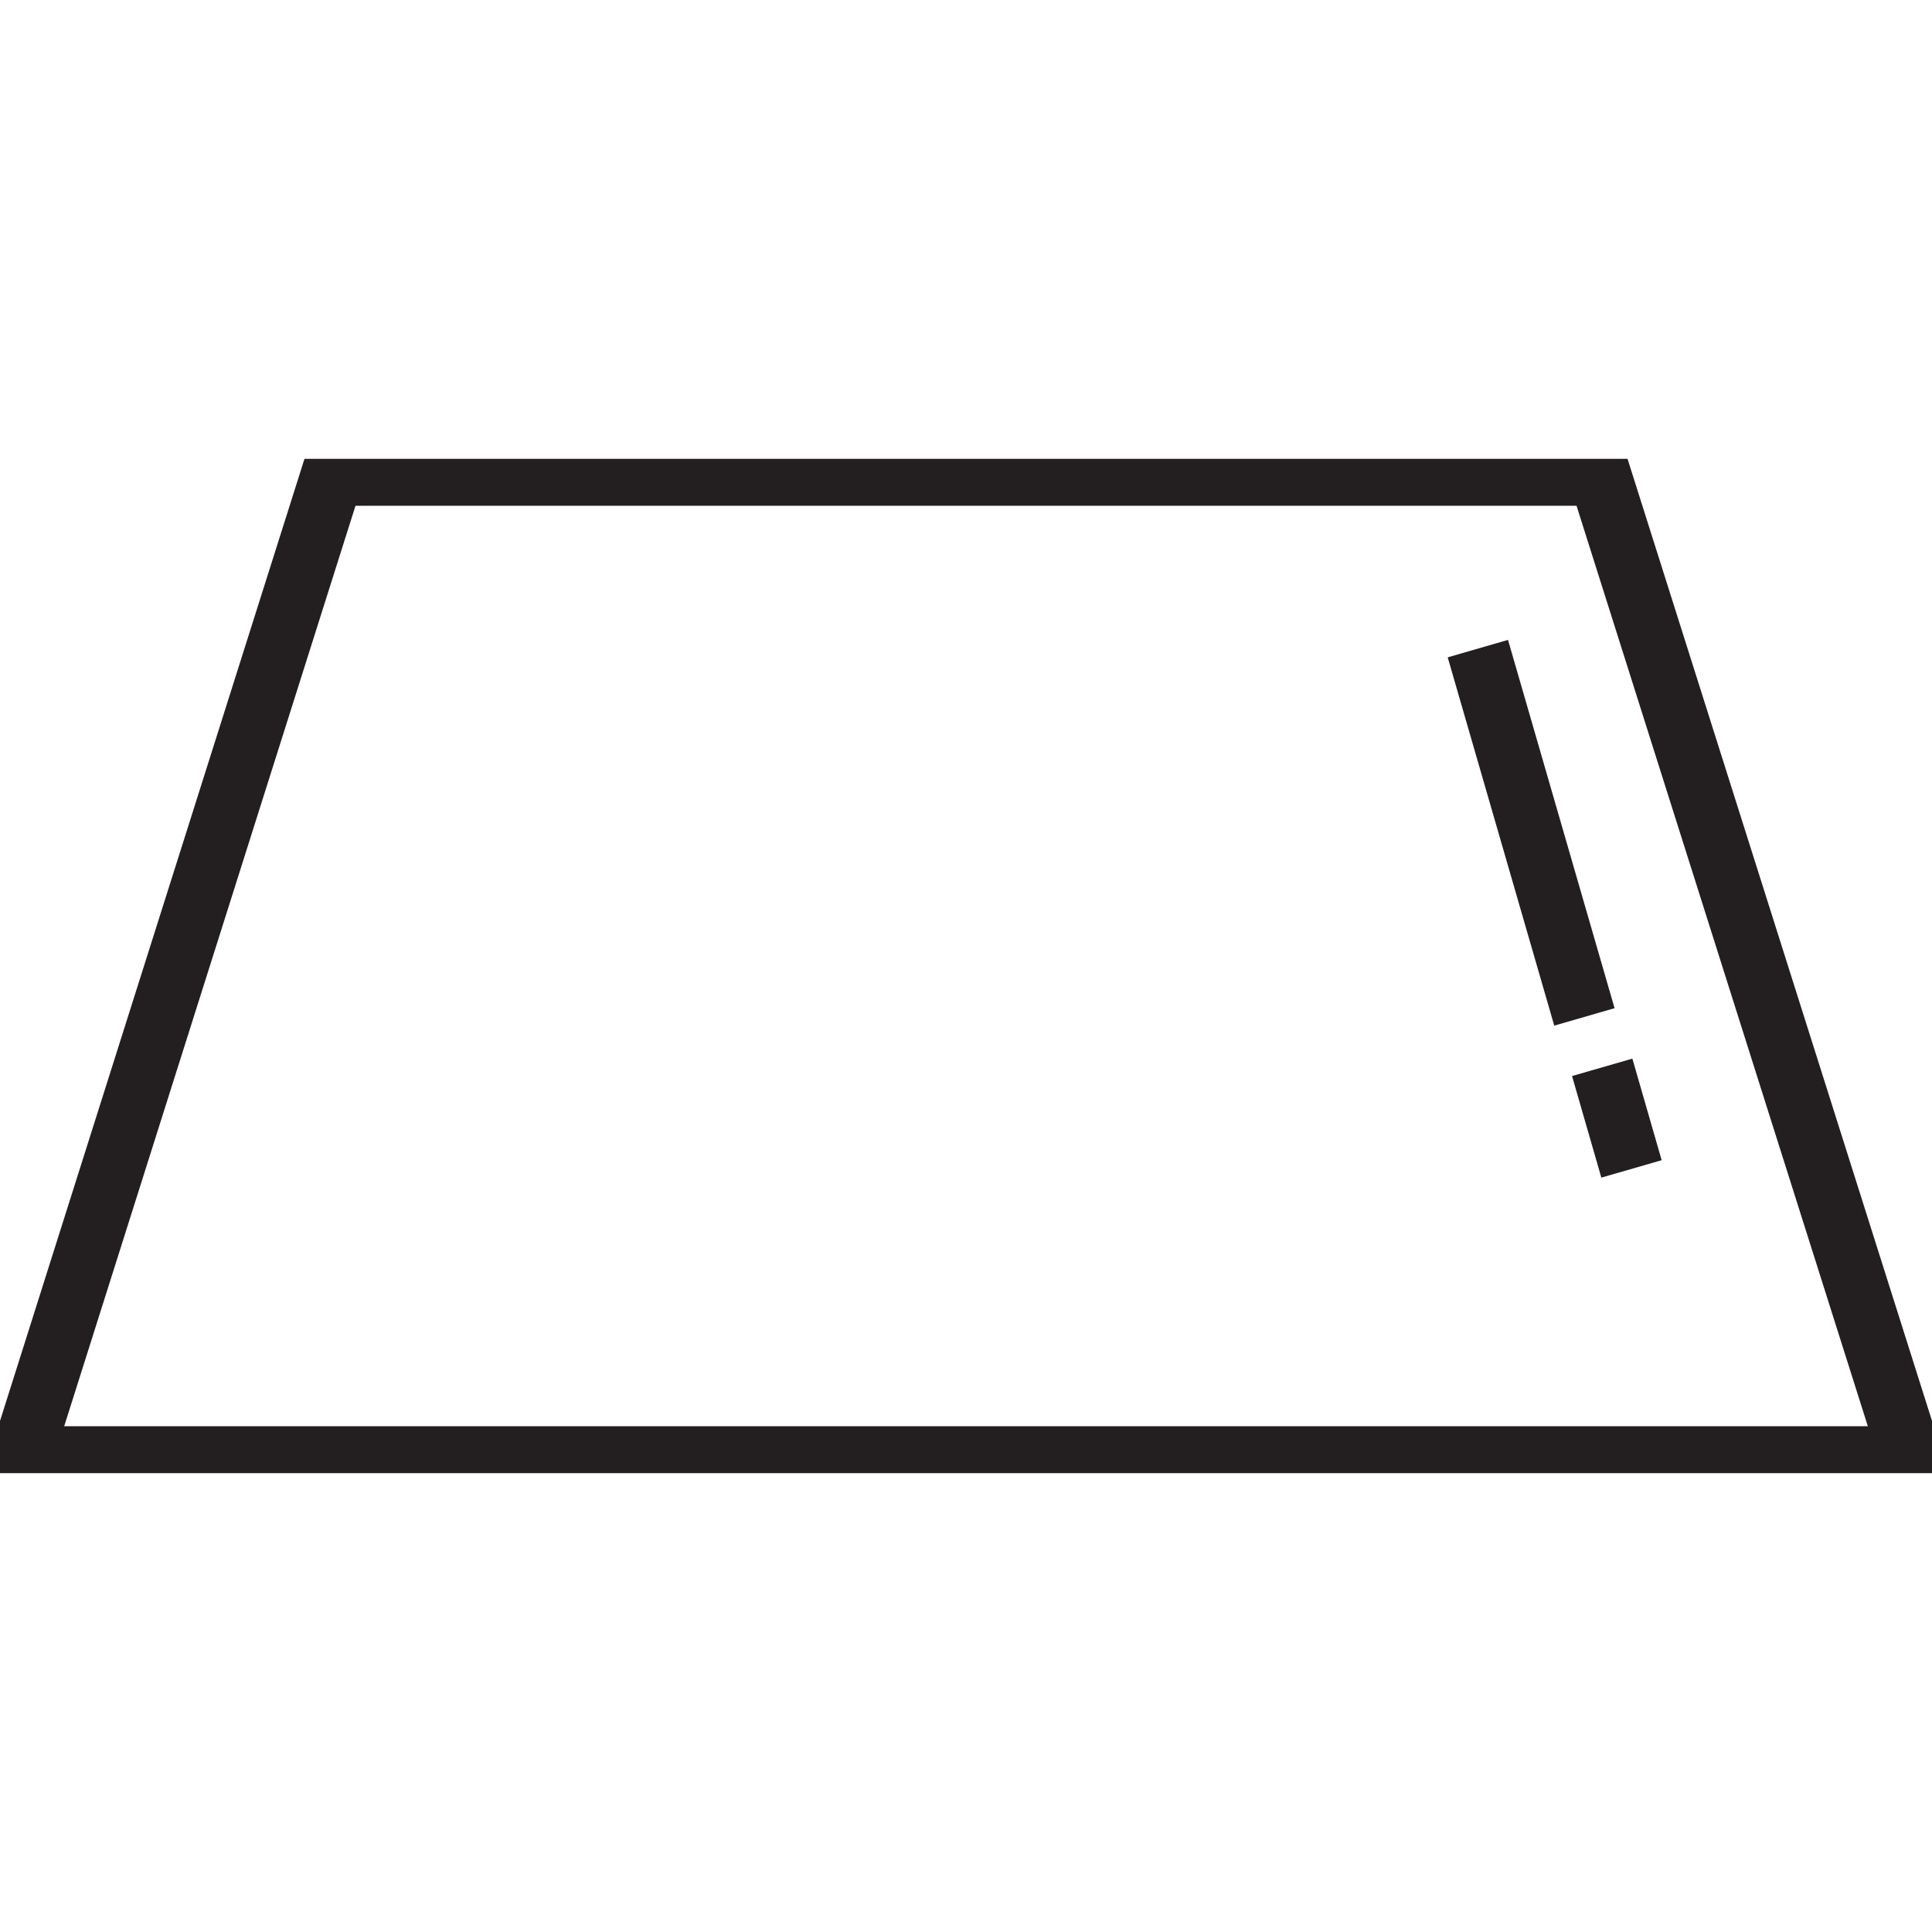
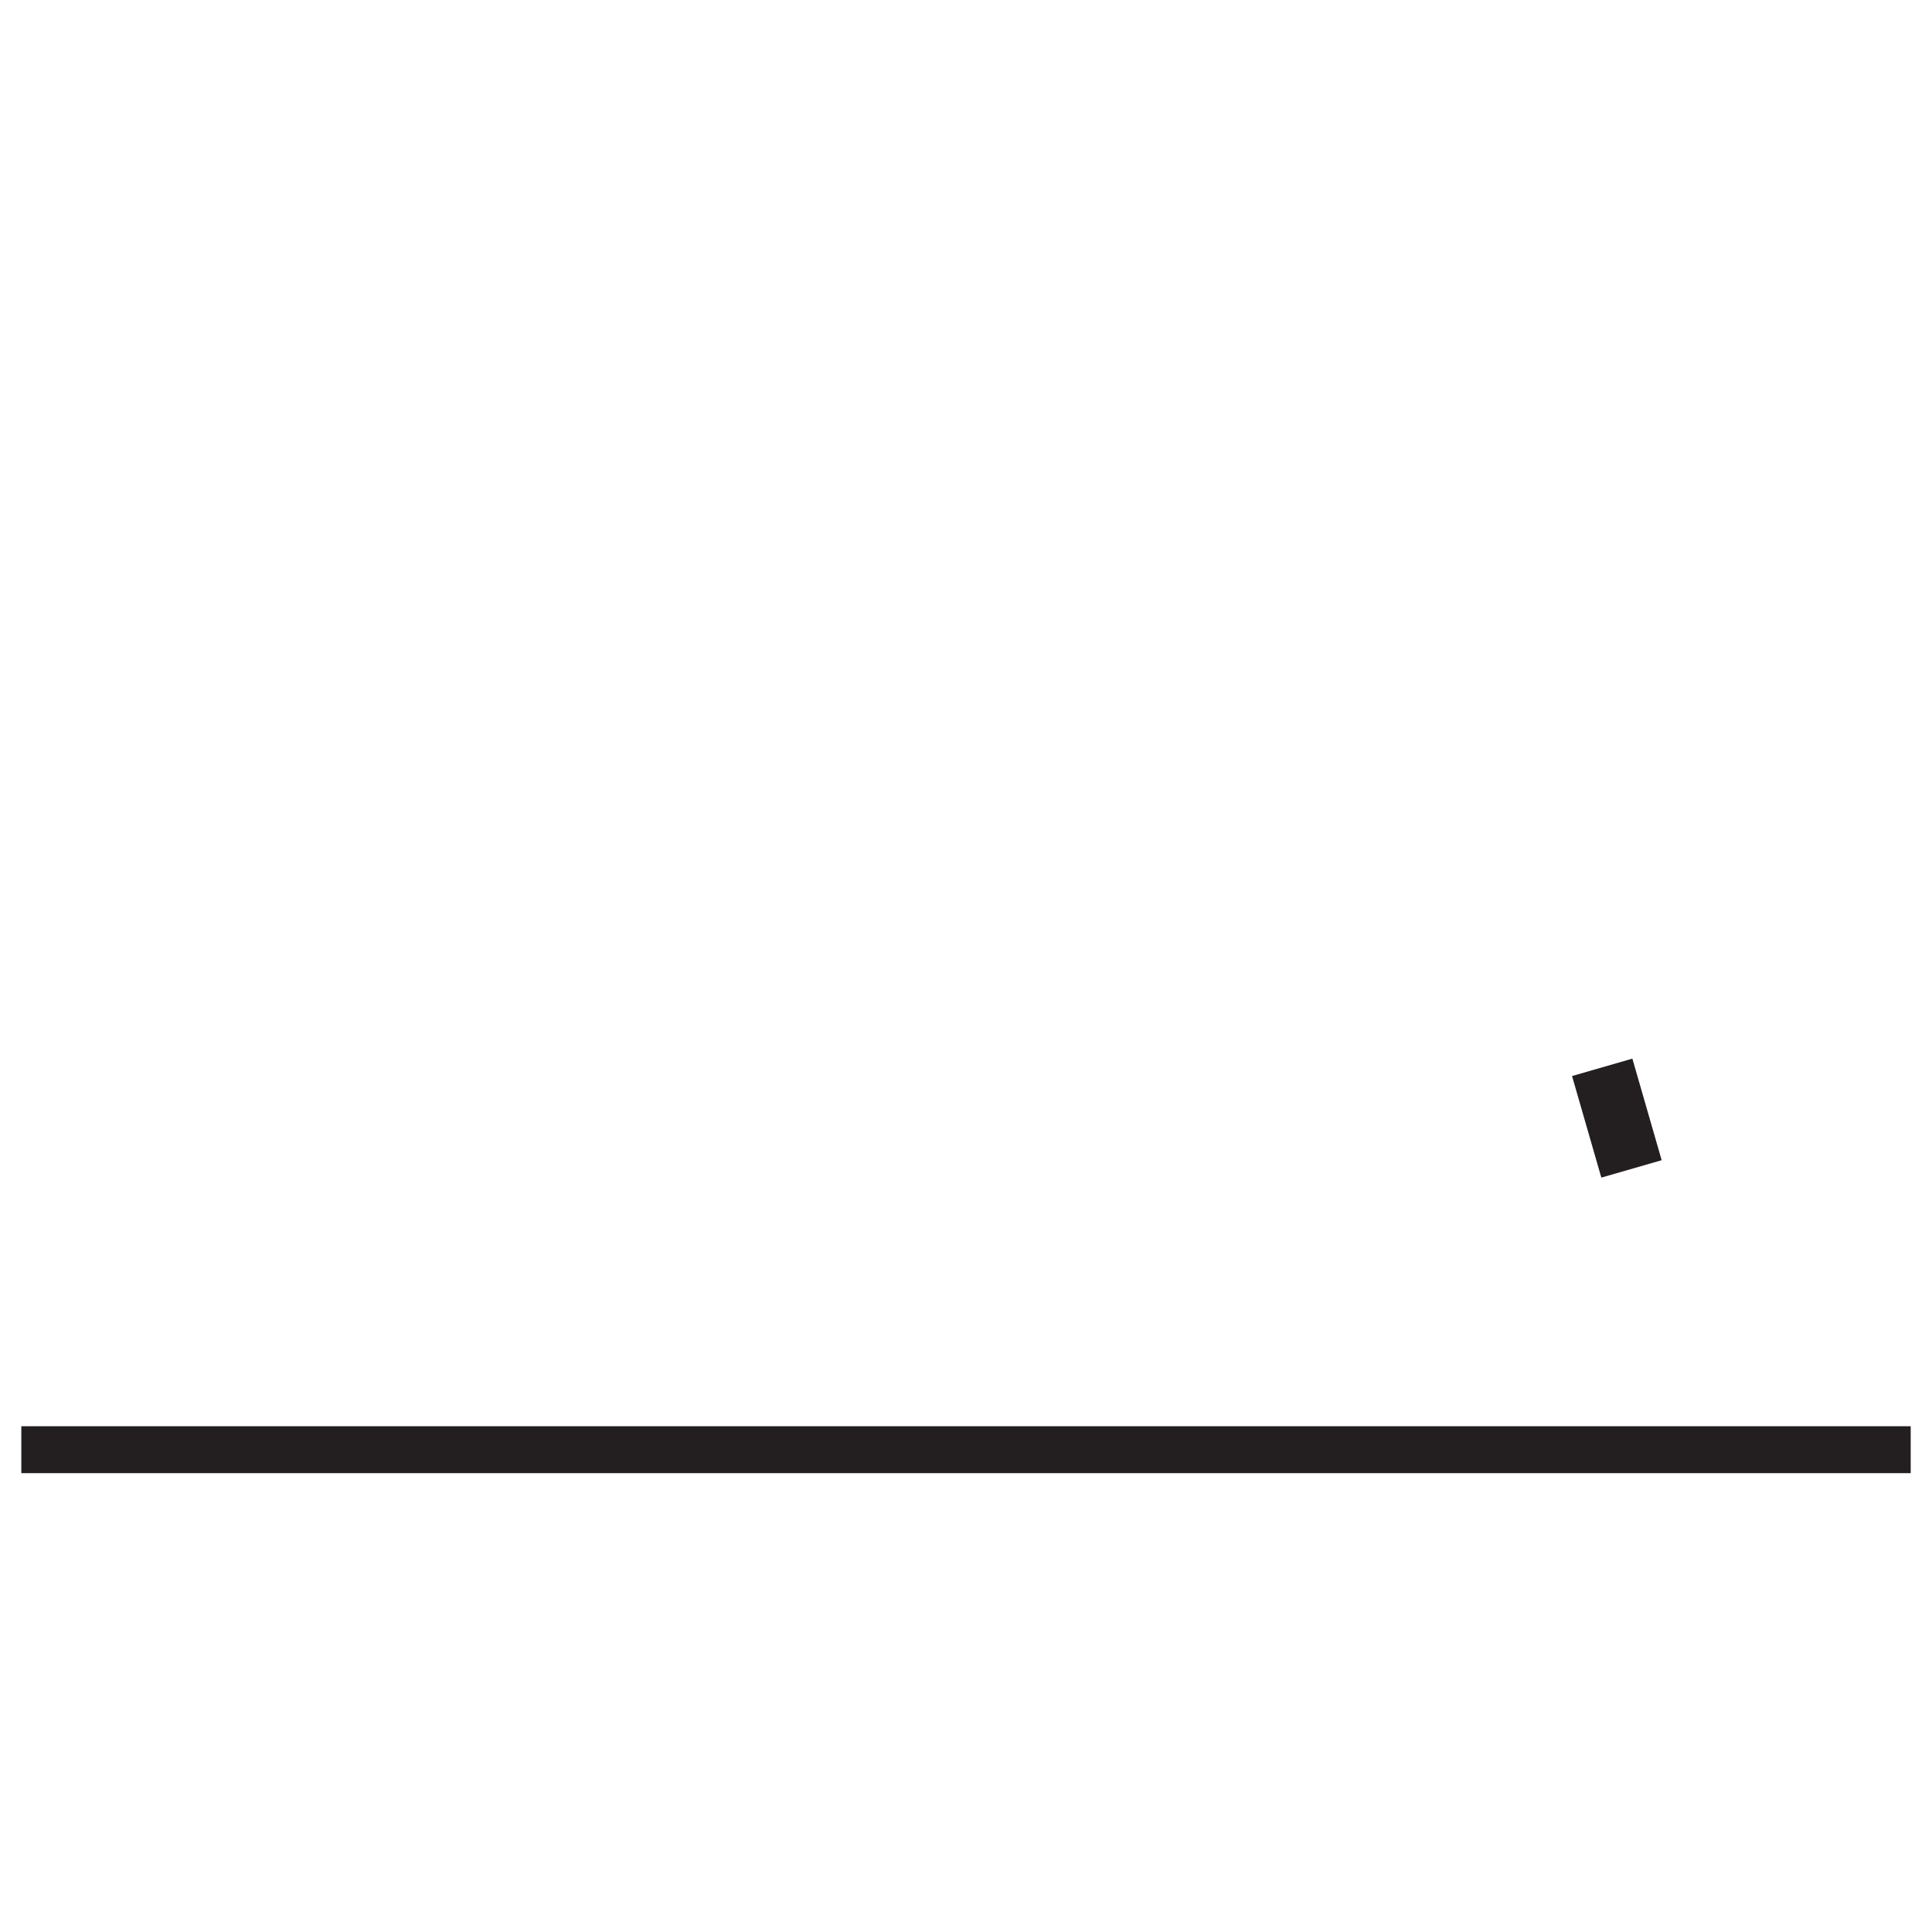
<svg xmlns="http://www.w3.org/2000/svg" width="80" height="80" viewBox="0 0 80 80" fill="none">
  <g clip-path="url(#clip0_2295_147)">
-     <path d="M79.118 60.357H0.883L13.768 19.643H66.233L79.118 60.357Z" stroke="#231F20" stroke-width="2.6" stroke-miterlimit="10" />
-     <path d="M61.195 26.858L65.607 42.108" stroke="#231F20" stroke-width="2.6" stroke-miterlimit="10" />
+     <path d="M79.118 60.357H0.883H66.233L79.118 60.357Z" stroke="#231F20" stroke-width="2.6" stroke-miterlimit="10" />
    <path d="M66.344 44.196L67.557 48.402" stroke="#231F20" stroke-width="2.6" stroke-miterlimit="10" />
  </g>
  <defs>
    <clipPath id="clip0_2295_147">
      <rect width="80" height="42" fill="white" transform="translate(0 19)" />
    </clipPath>
  </defs>
</svg>